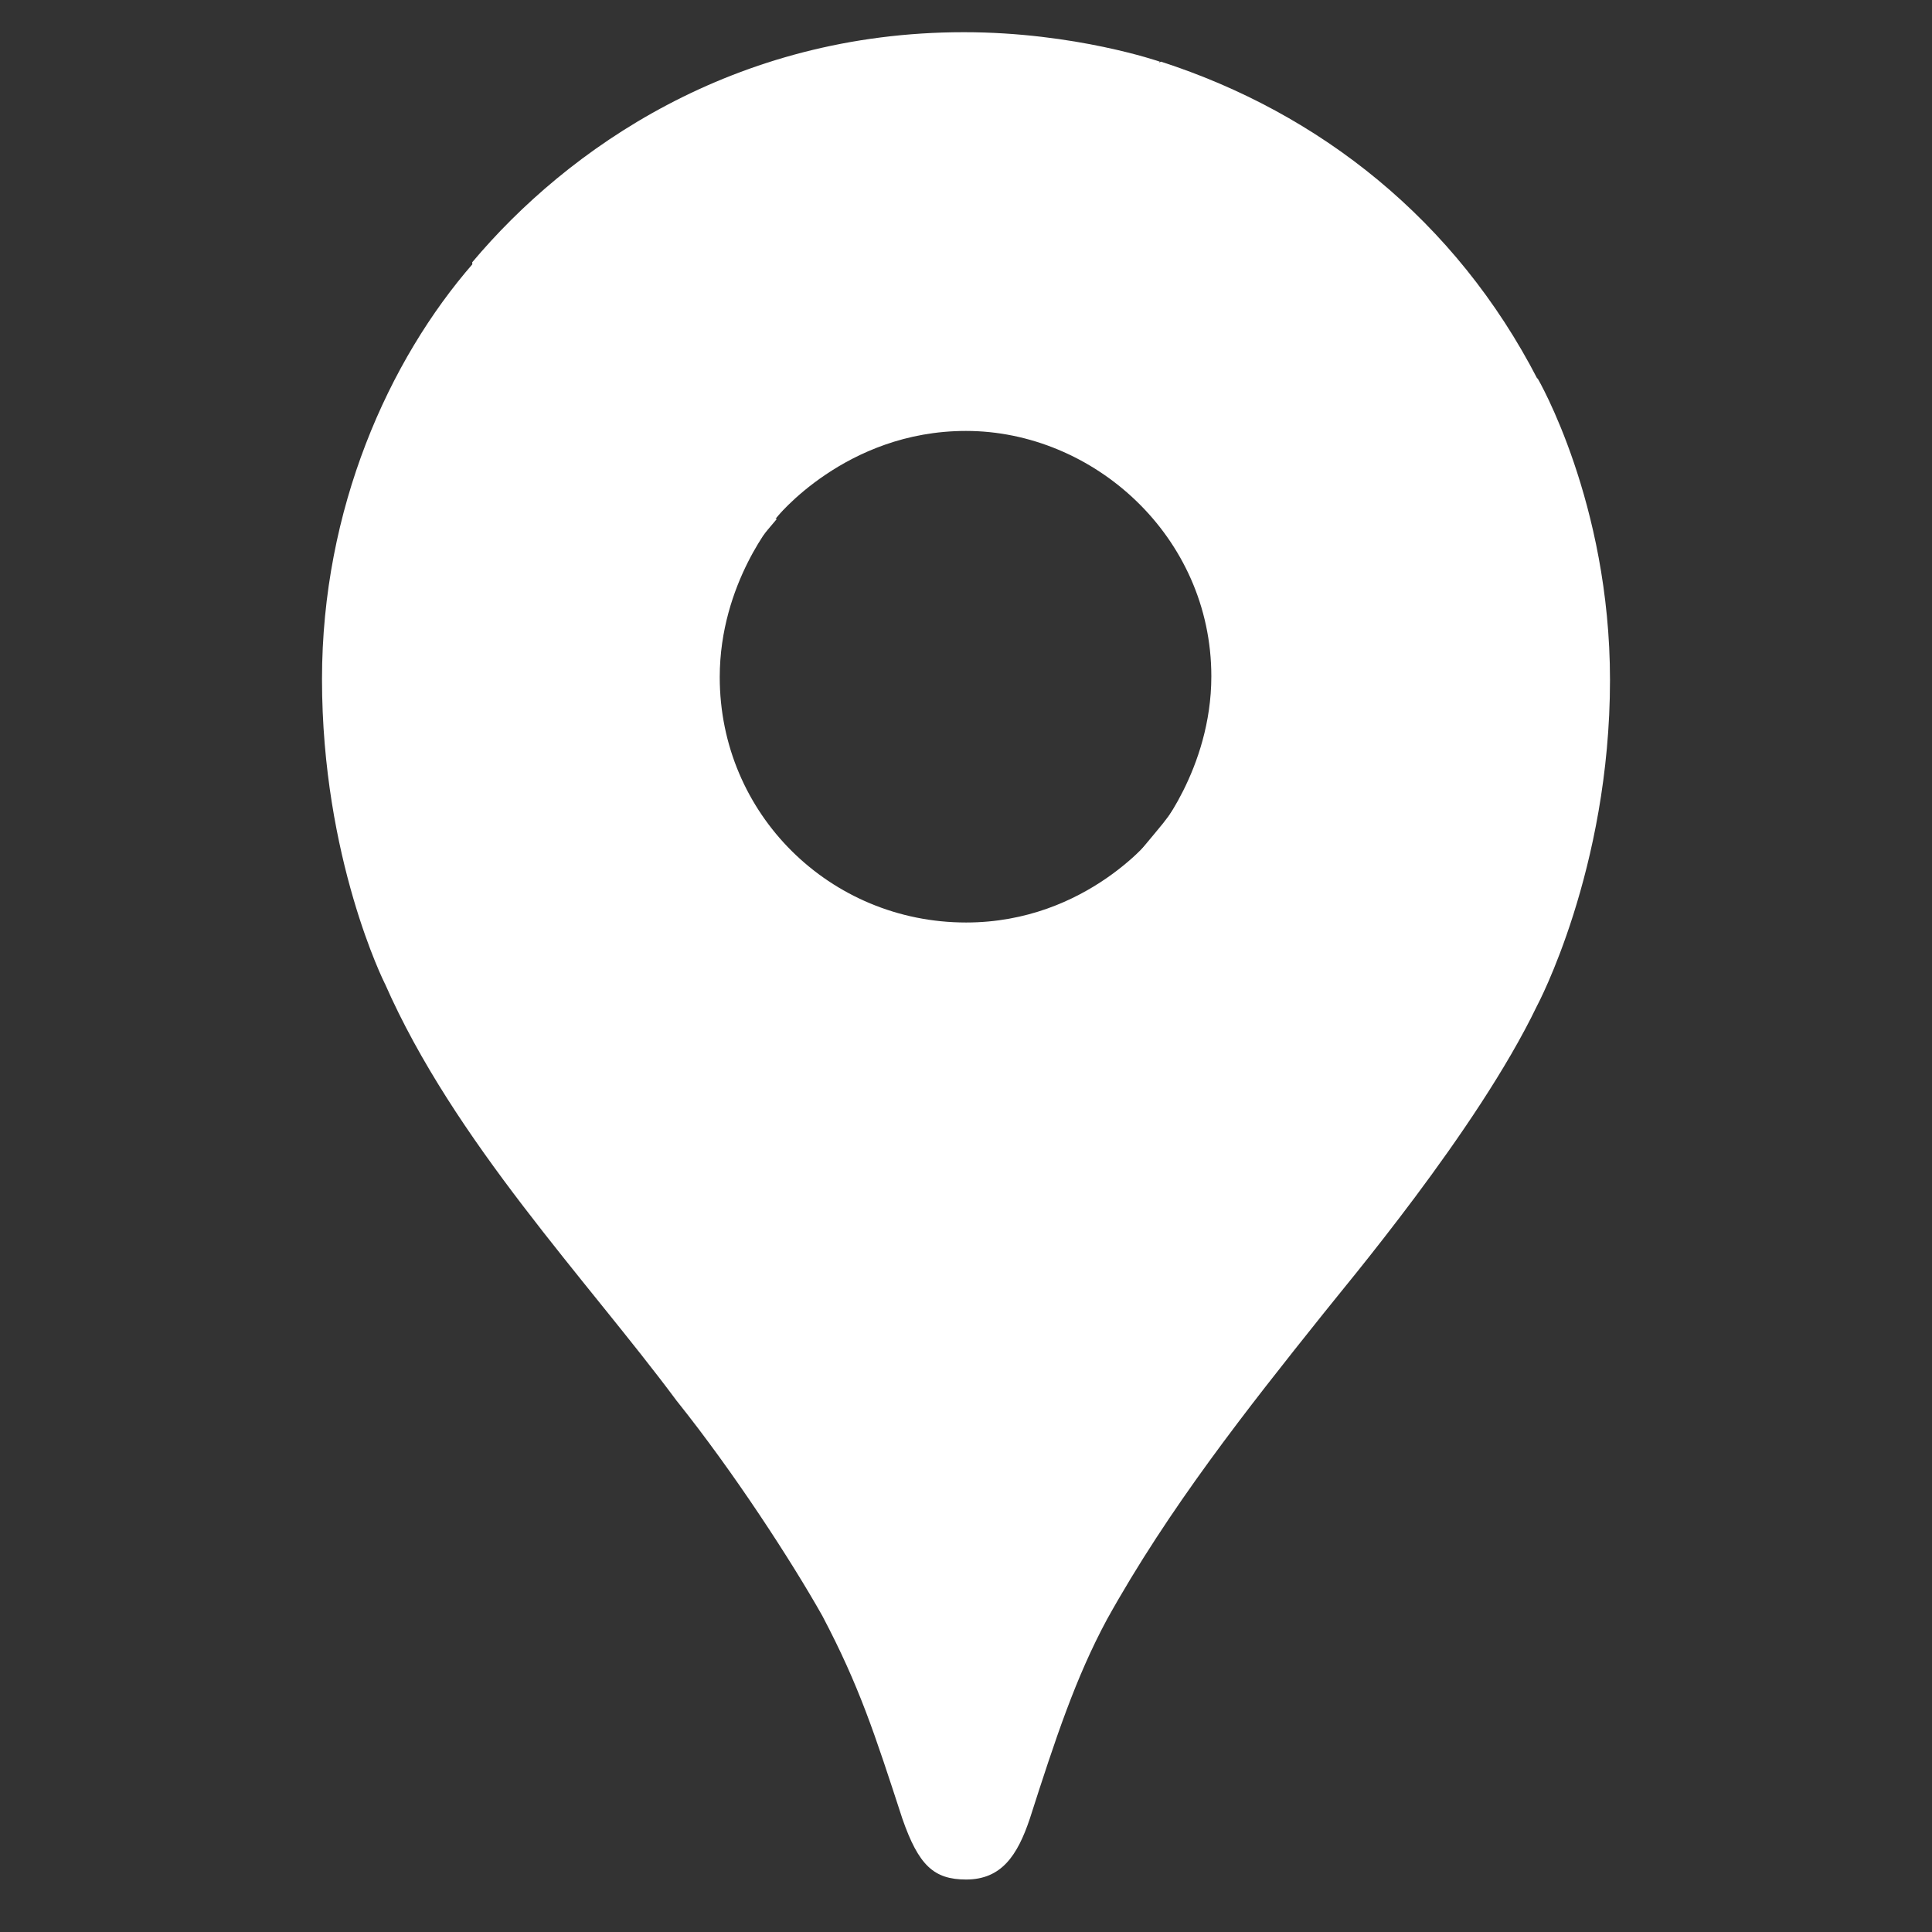
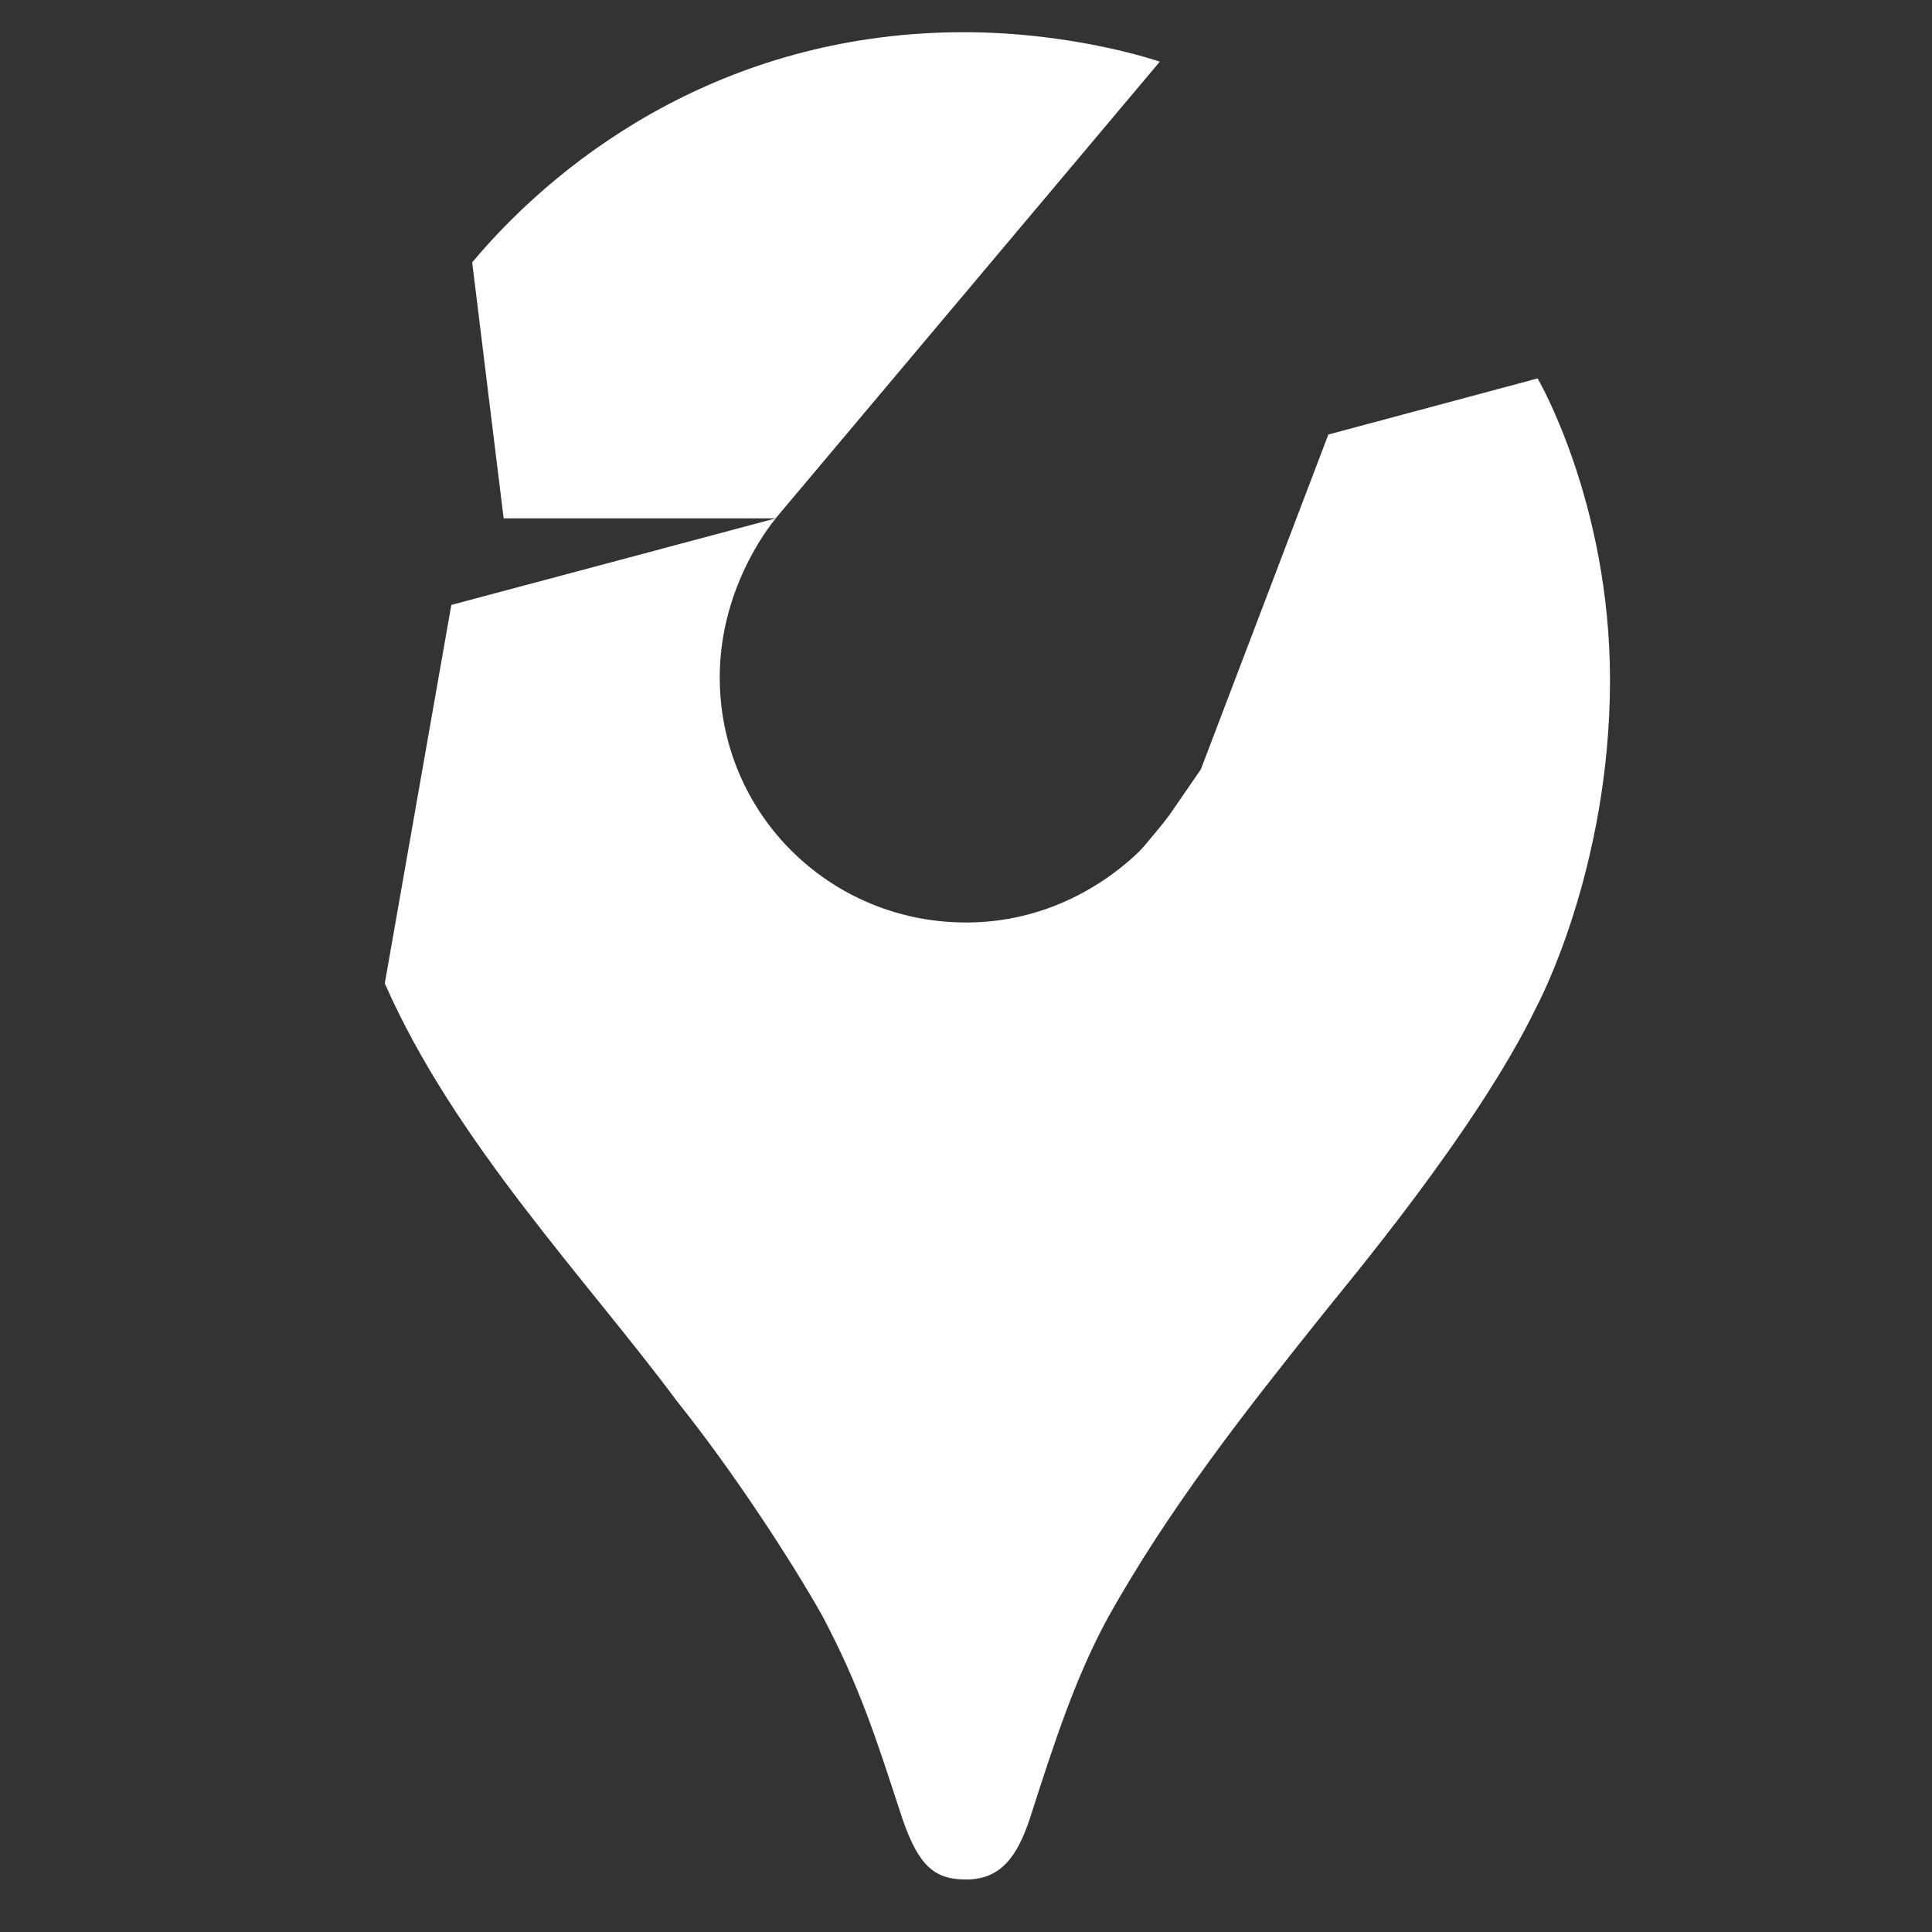
<svg xmlns="http://www.w3.org/2000/svg" width="60" height="60" fill="none">
  <rect width="100%" height="100%" fill="#333333" stroke="none" />
  <path fill="#fff" d="M21.02 43.51c1.774 2.215 3.573 4.992 4.52 6.674 1.151 2.185 1.624 3.66 2.483 6.294.504 1.45.977 1.892 1.98 1.892 1.095 0 1.594-.74 1.98-1.892.796-2.484 1.419-4.371 2.39-6.176 1.918-3.456 4.346-6.53 6.706-9.482.648-.828 4.787-5.703 6.648-9.57 0 0 2.273-4.226 2.273-10.134 0-5.523-2.247-9.364-2.247-9.364l-6.5 1.743-3.959 10.397-.977 1.42-.206.267-.267.324-.442.53-.648.647-3.517 2.865-8.773 5.08-1.444 8.484Z" />
  <path fill="#fff" d="M11.95 30.54c2.154 4.907 6.262 9.19 9.07 12.97l14.86-17.607s-2.098 2.746-5.877 2.746c-4.227 0-7.651-3.368-7.651-7.62 0-2.927 1.743-4.932 1.743-4.932l-10.079 2.69L11.95 30.54Z" />
-   <path fill="#fff" d="M36.055 1.915c4.932 1.594 9.158 4.932 11.699 9.868l-11.879 14.15s1.744-2.035 1.744-4.93c0-4.346-3.662-7.62-7.62-7.62-3.755 0-5.91 2.72-5.91 2.72V7.175l11.966-5.26Z" />
  <path fill="#fff" d="M14.664 8.147C17.616 4.63 22.788 1 29.936 1c3.455 0 6.083.915 6.083.915l-11.93 14.182h-8.448l-.977-7.95Z" />
-   <path fill="#fff" d="M11.949 30.541S10 26.67 10 21.091c0-5.287 2.067-9.9 4.695-12.913l9.425 7.945L11.95 30.54Z" />
</svg>